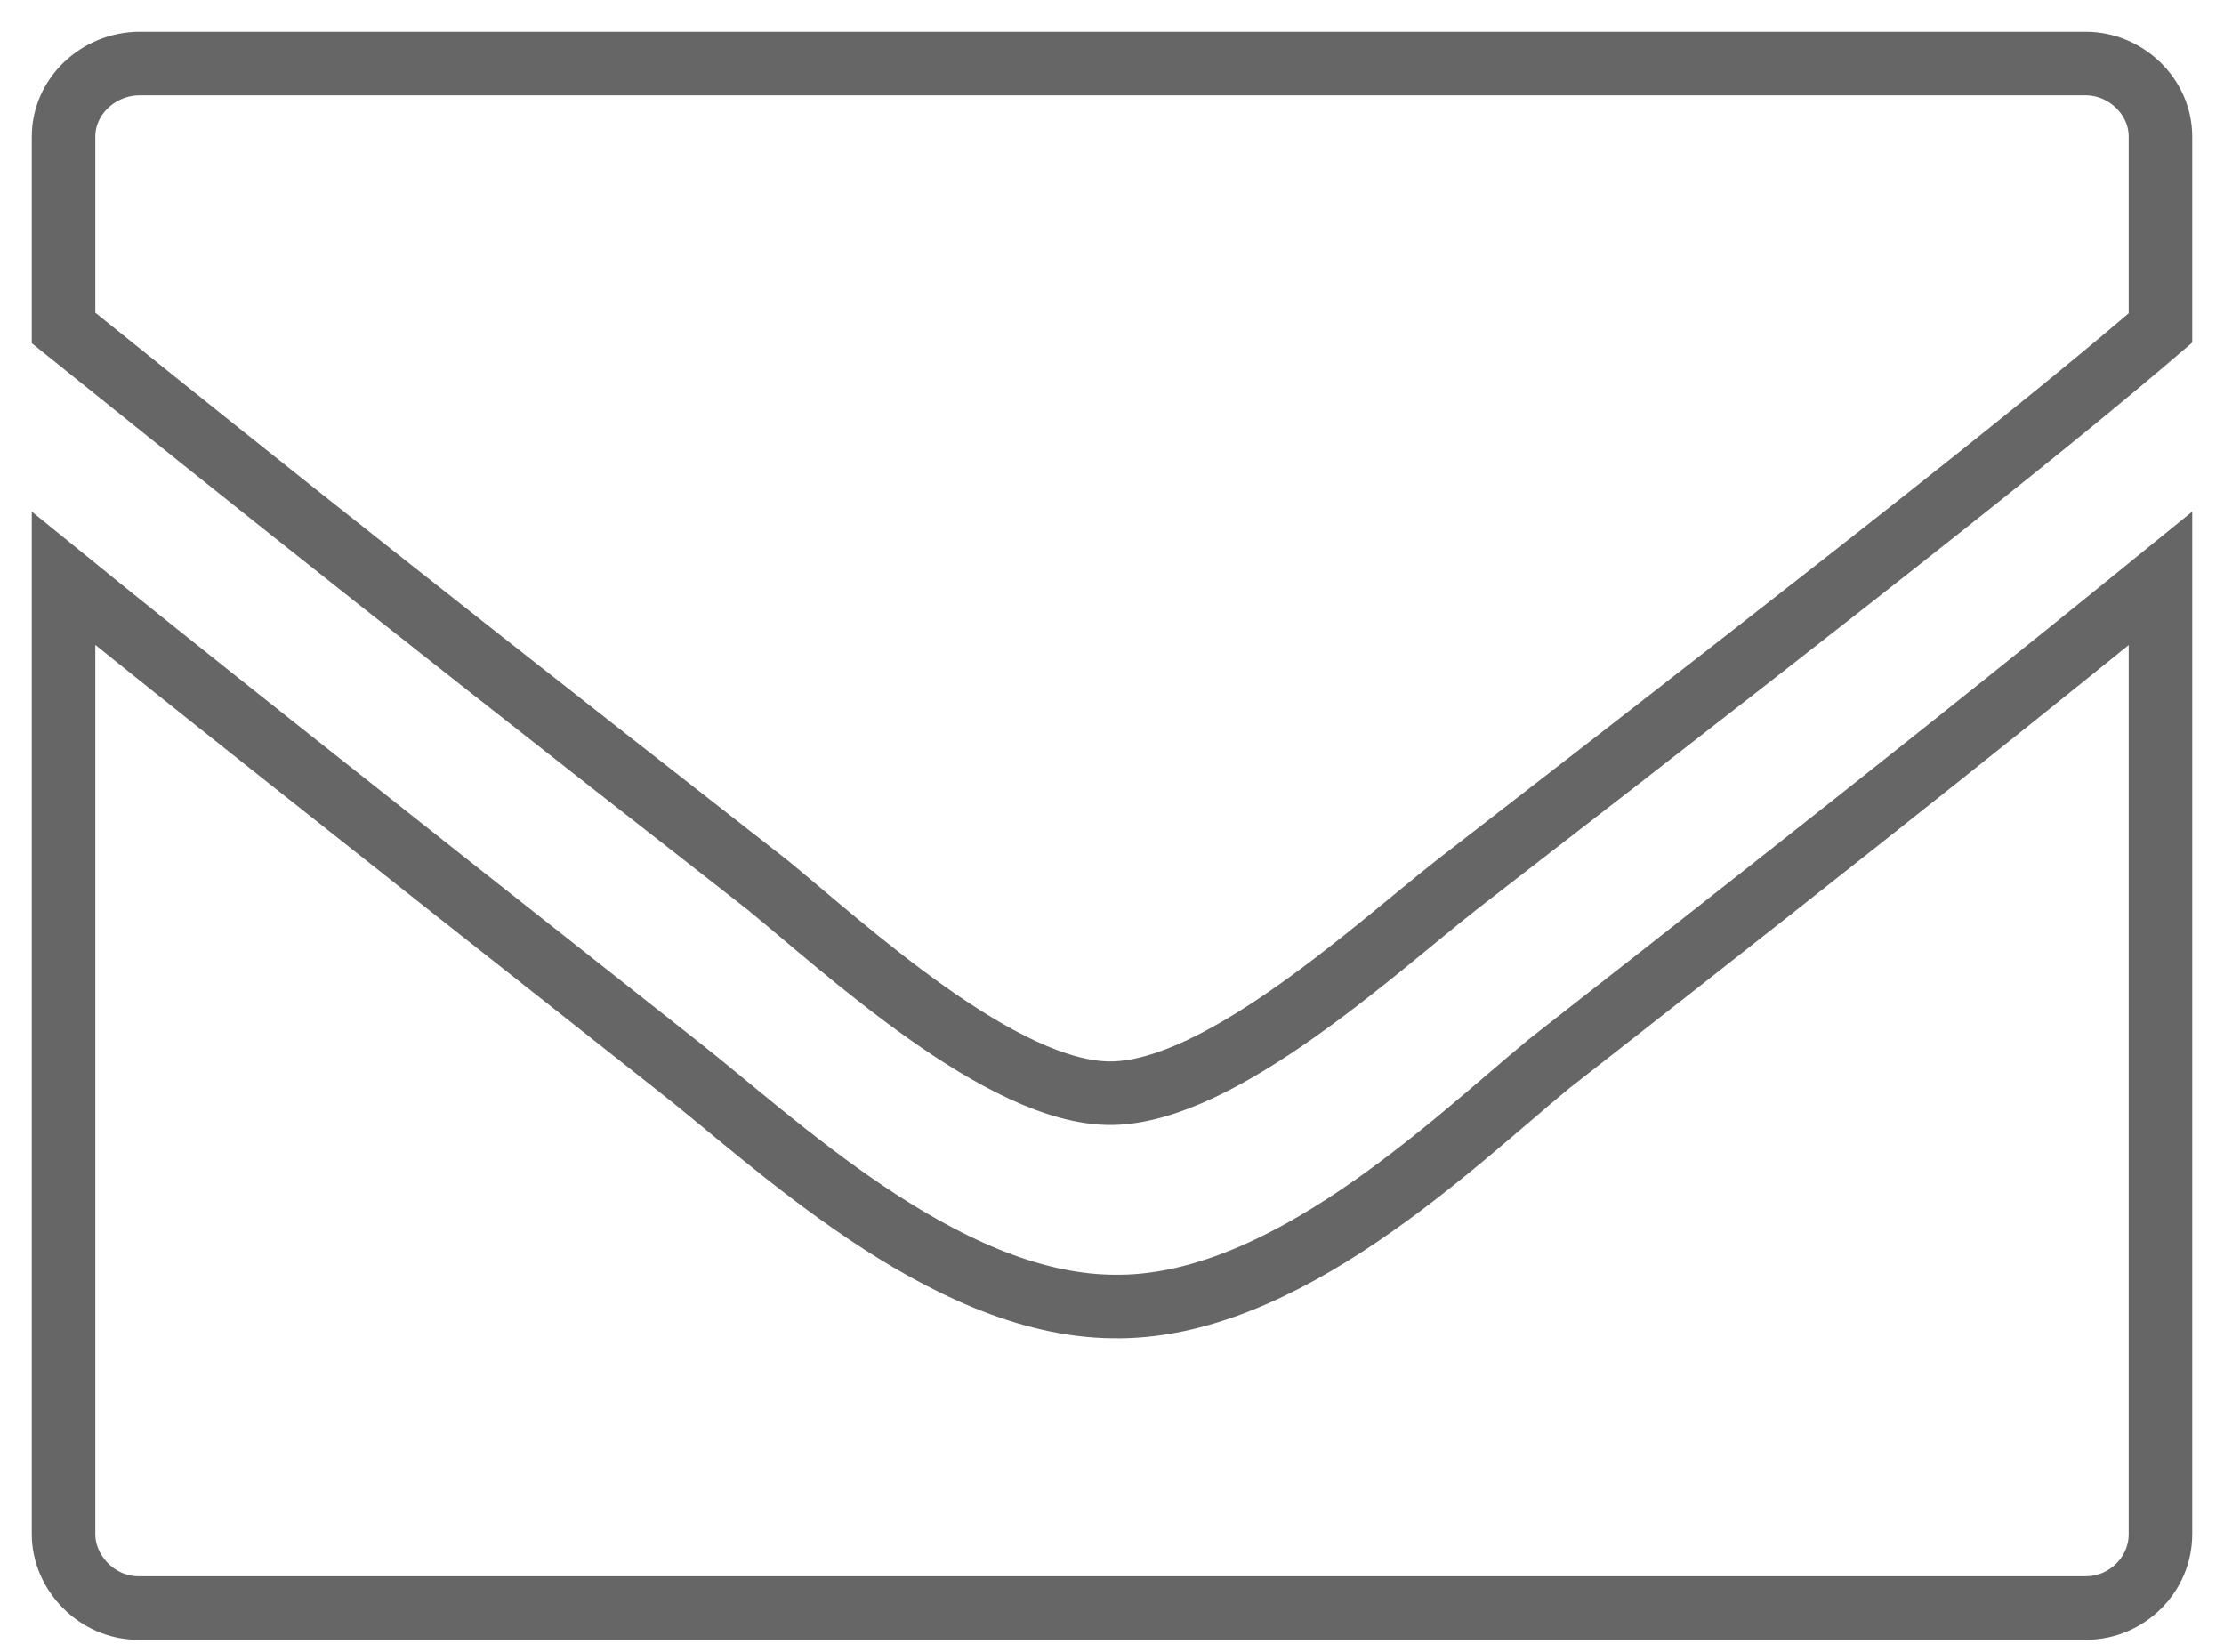
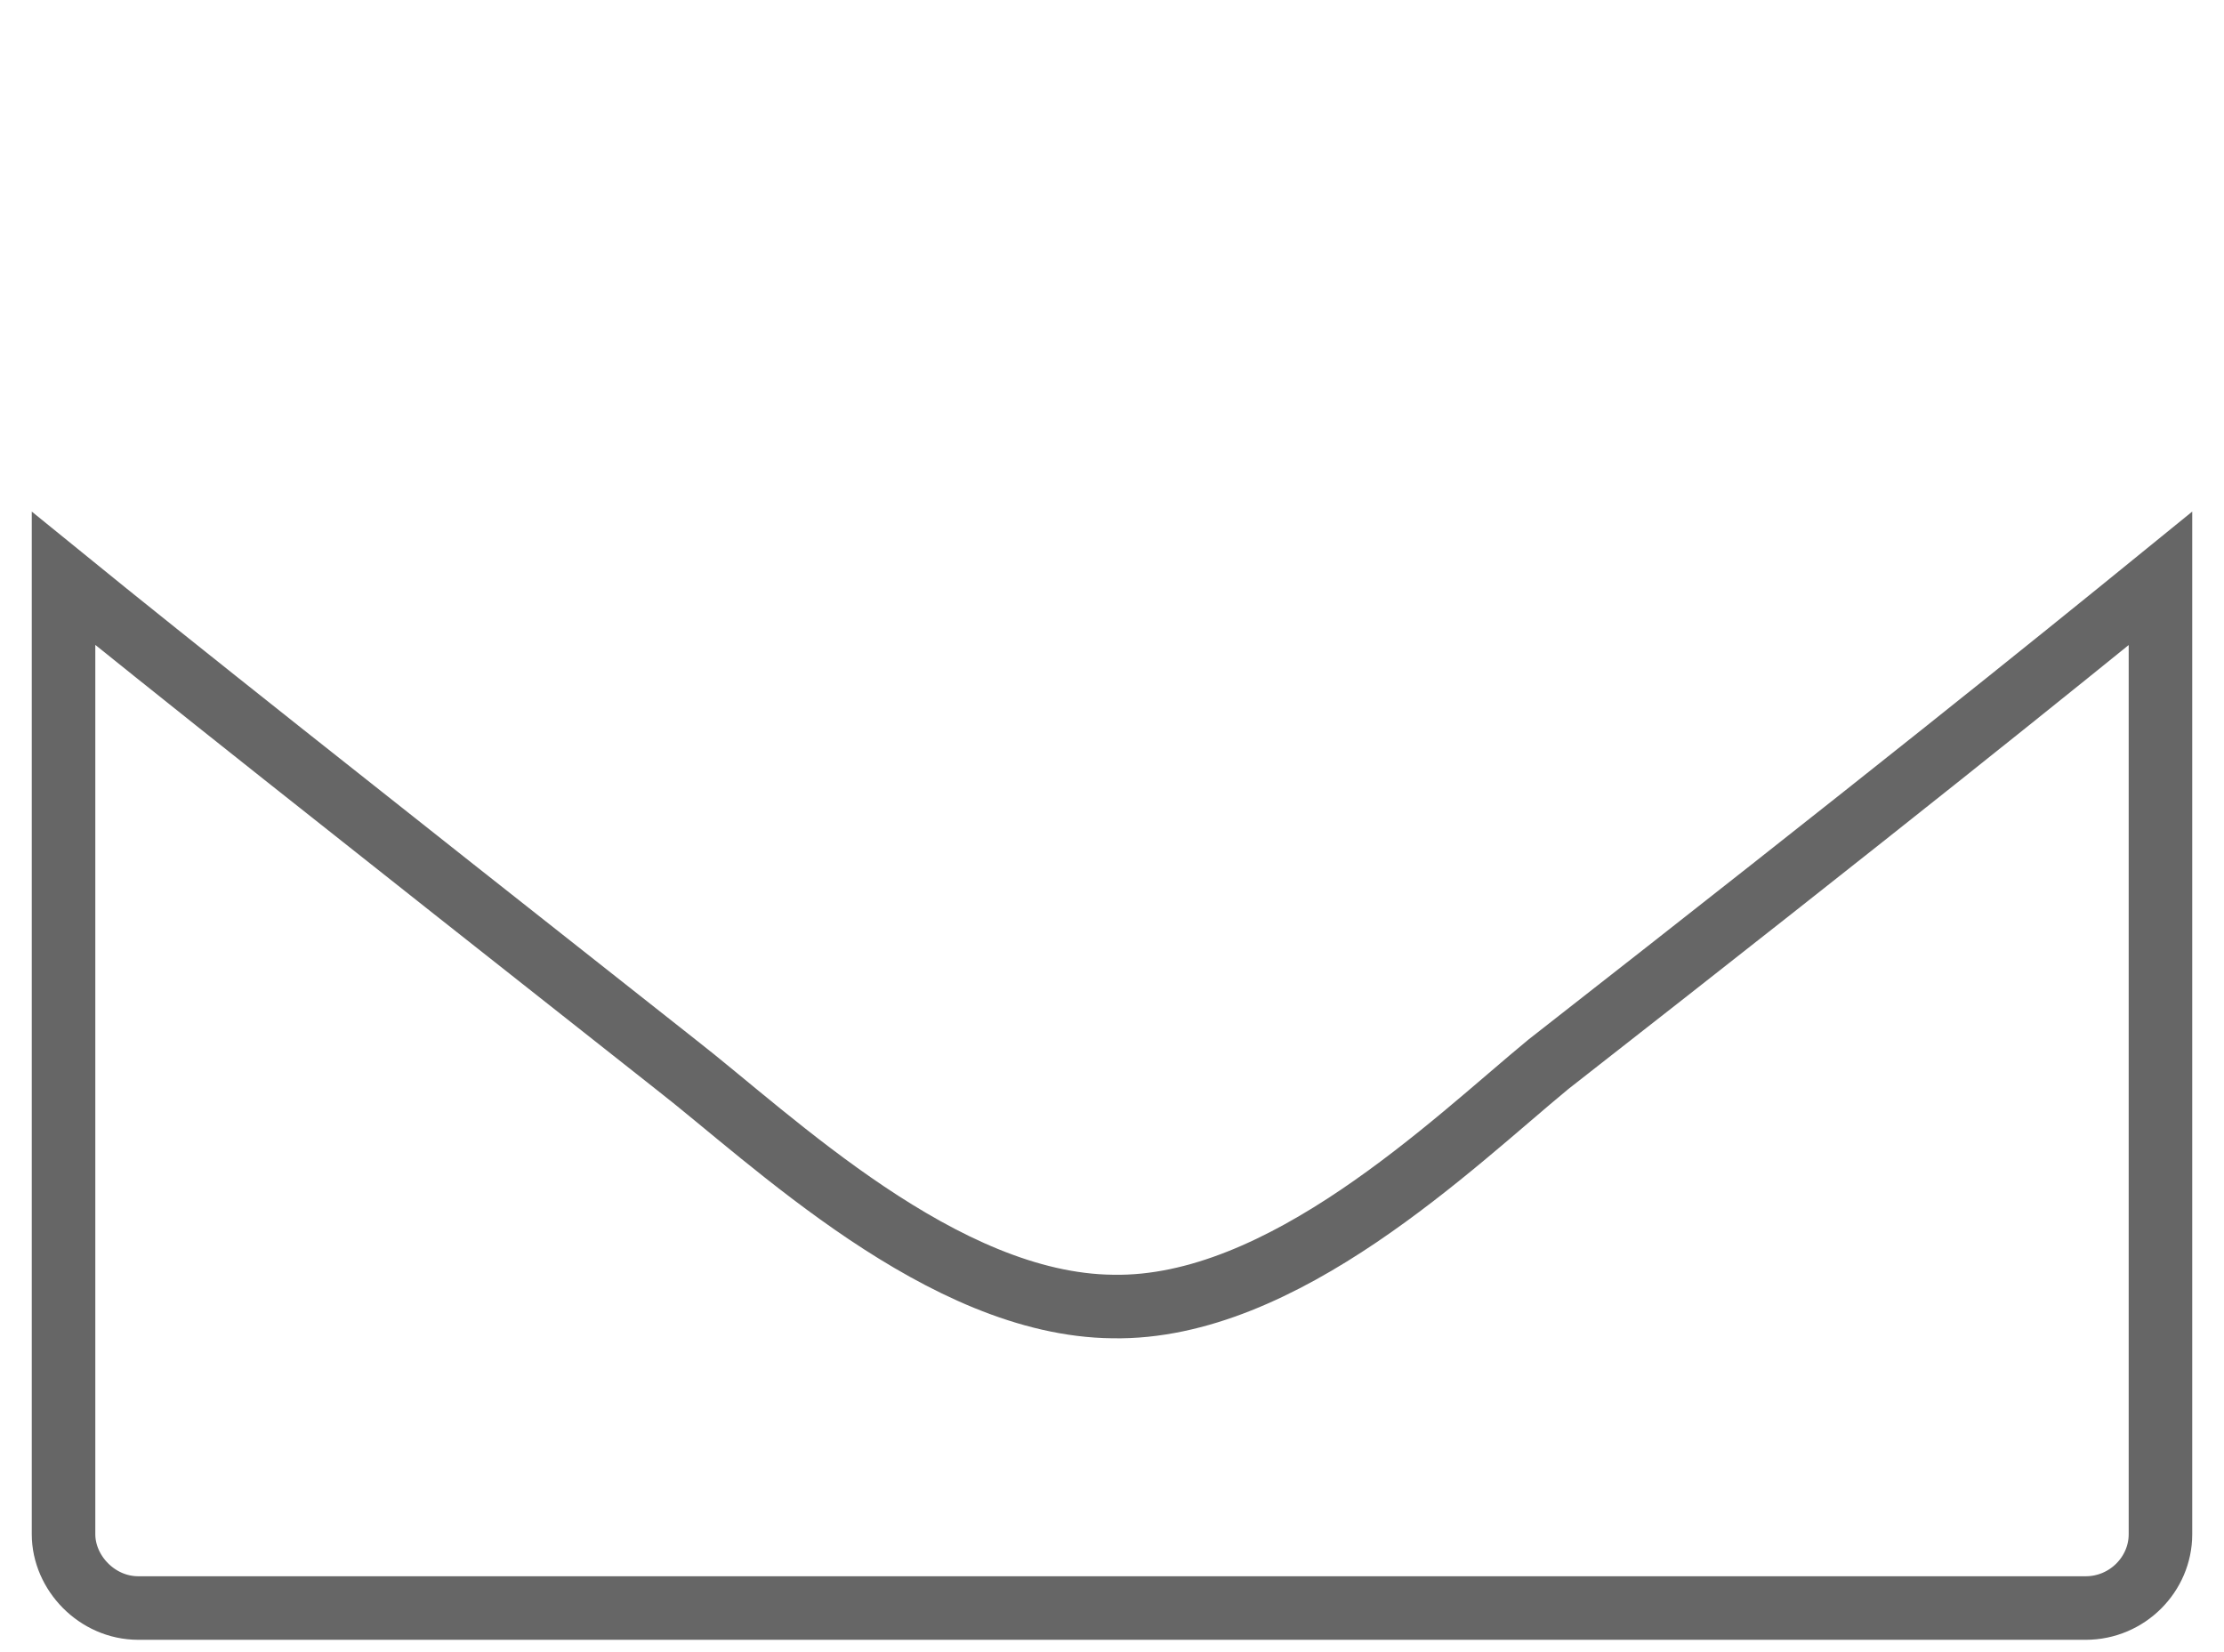
<svg xmlns="http://www.w3.org/2000/svg" width="35px" height="26px" viewBox="0 0 35 26" version="1.1">
  <title>Group</title>
  <g id="Page-1" stroke="none" stroke-width="1" fill="none" fill-rule="evenodd">
    <g id="HilfeCenter_Übersicht_V3" transform="translate(-24, -566)" fill-rule="nonzero" stroke="#666666">
      <g id="Group" transform="translate(25, 567)">
        <path d="M16.513,19.561 C13.835,19.535 11.158,16.936 9.632,15.749 C4.353,11.585 1.676,9.465 0,8.102 L0,11.989 L0,23.145 C0,23.75 0.525,24.306 1.176,24.306 L7.281,24.306 L13.71,24.306 L31.824,24.306 C32.475,24.306 33,23.776 33,23.145 L33,8.102 C31.324,9.465 28.697,11.585 23.368,15.749 C21.867,16.986 19.19,19.611 16.513,19.561 Z" id="Path" />
-         <path d="M31.825,0 L1.2,0 C0.55,0 0,0.514 0,1.15 L0,4.161 C1.65,5.483 3.925,7.343 11.075,12.924 C12.275,13.903 14.775,16.228 16.5,16.204 C18.225,16.179 20.675,13.903 21.925,12.924 C29.075,7.392 31.4,5.532 33,4.161 L33,1.15 C33,0.514 32.45,0 31.825,0 Z" id="Path" />
      </g>
    </g>
  </g>
</svg>